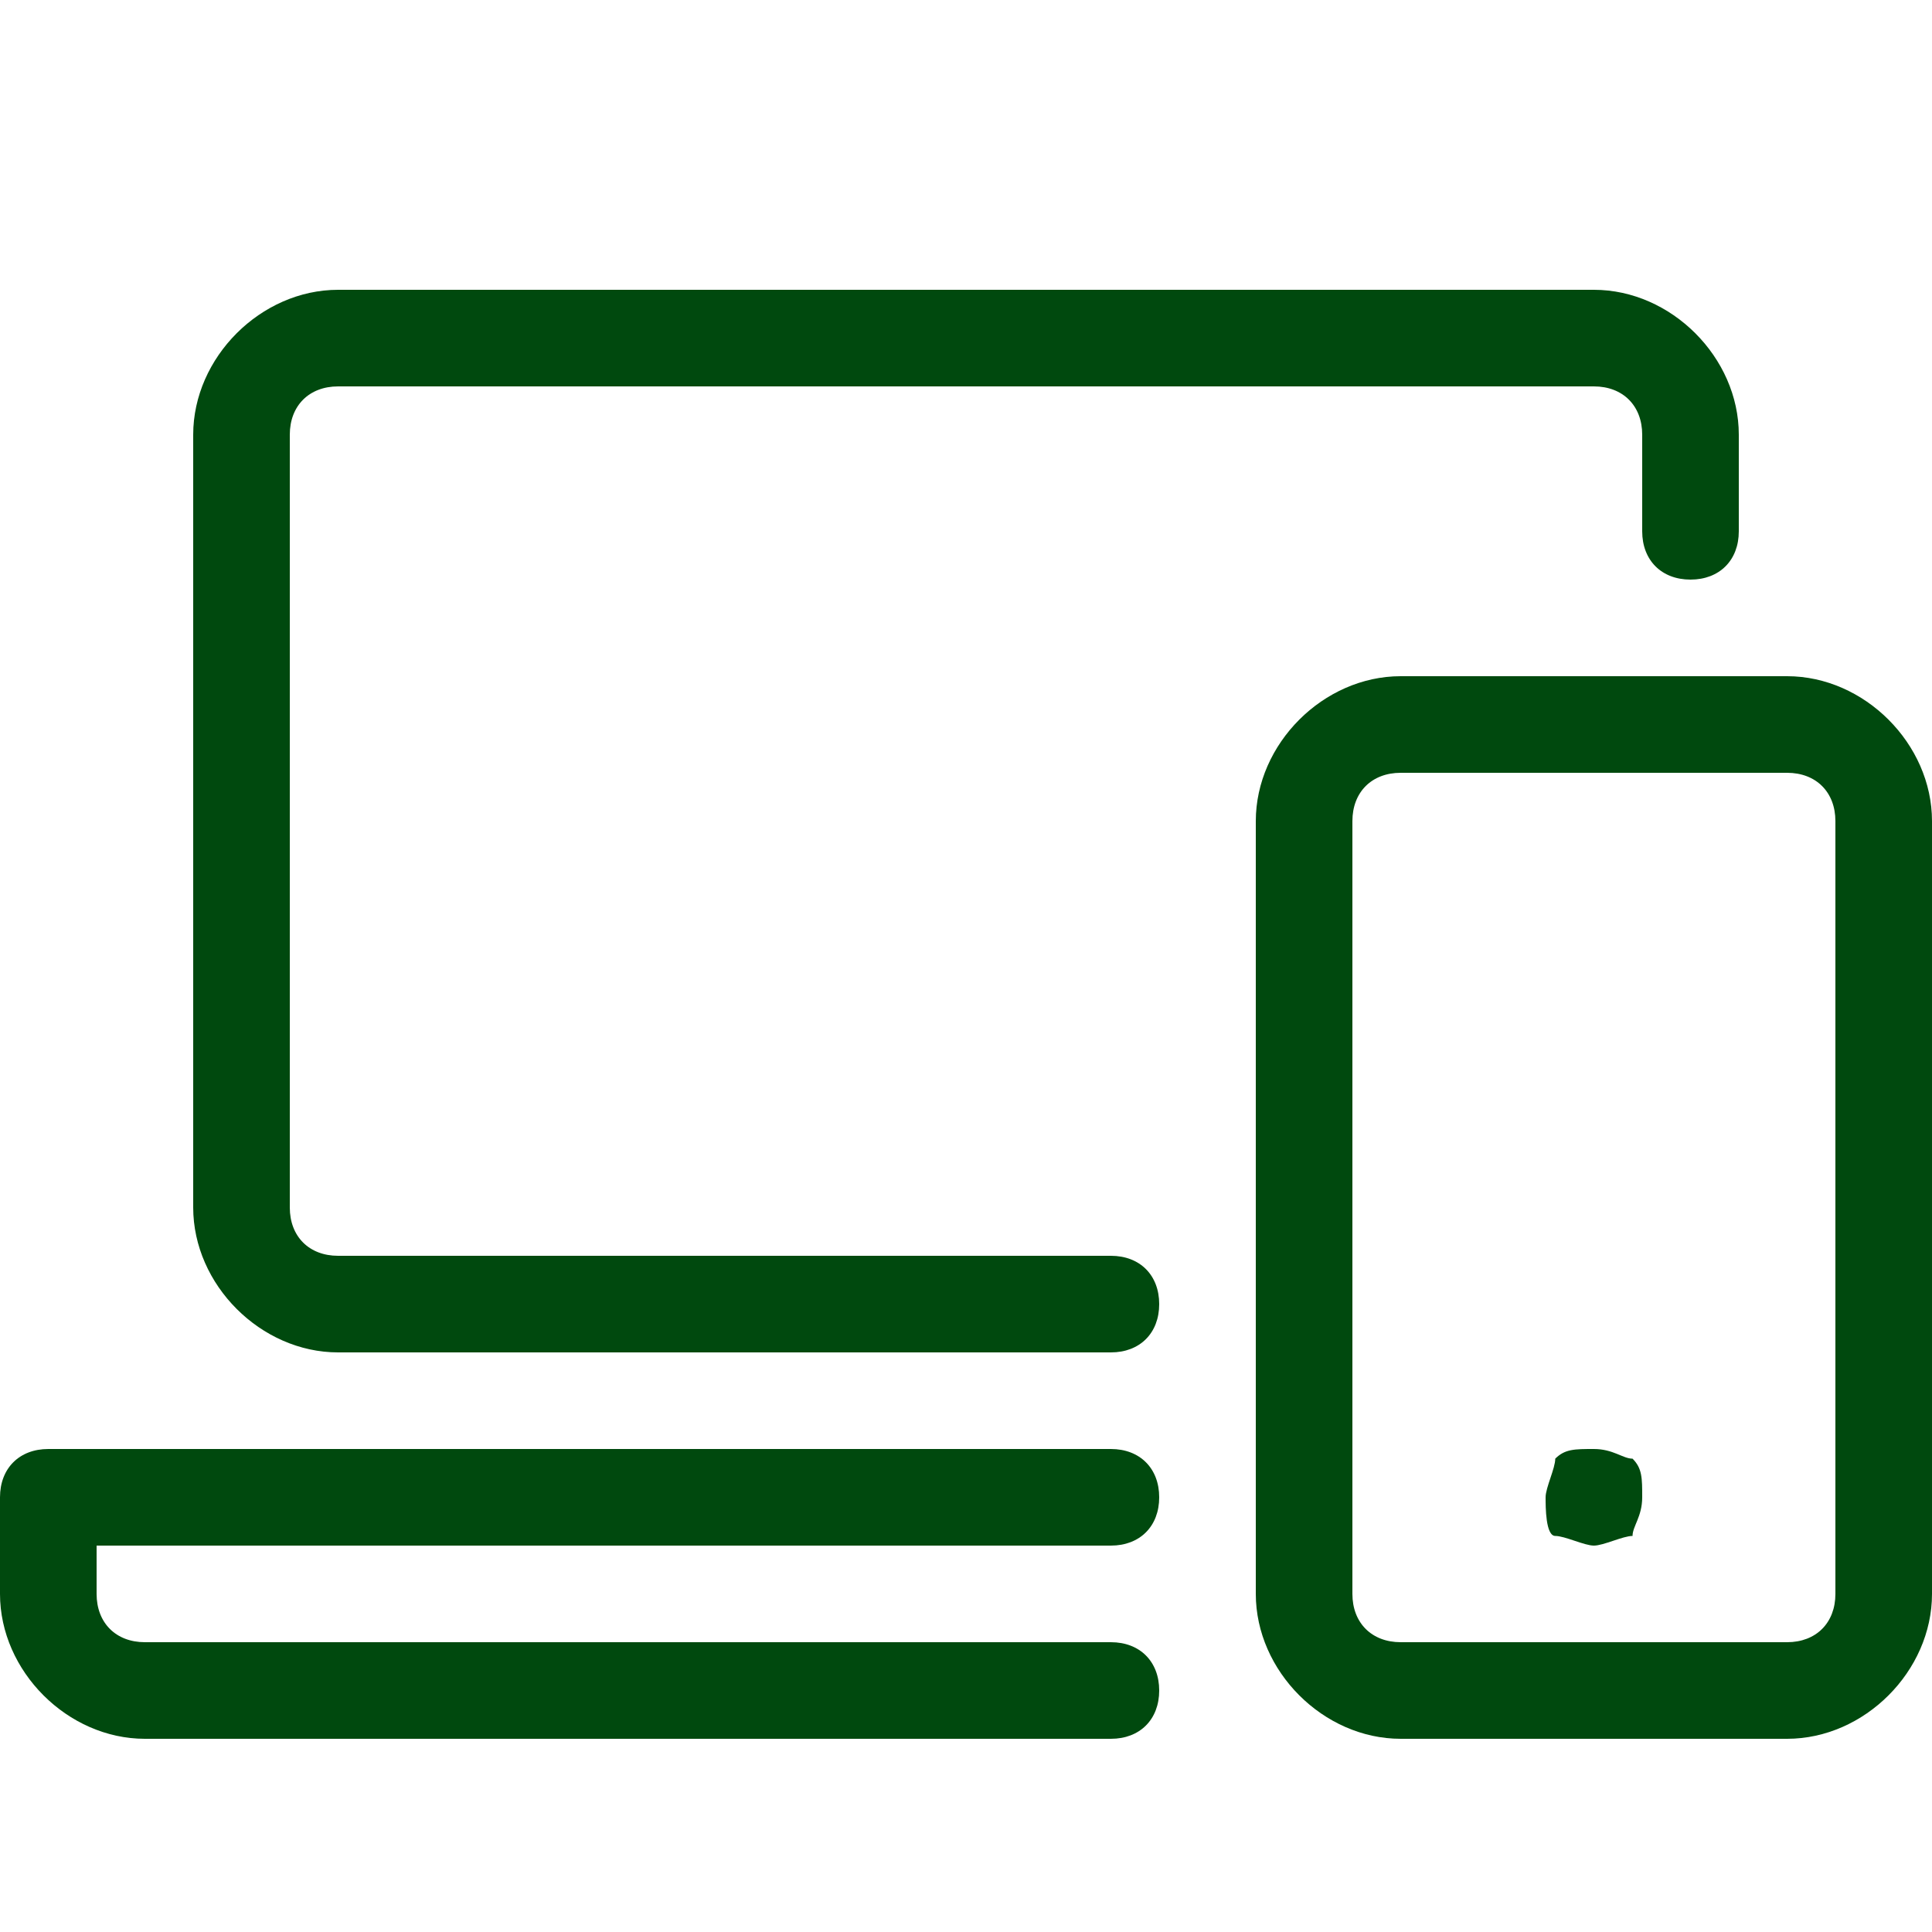
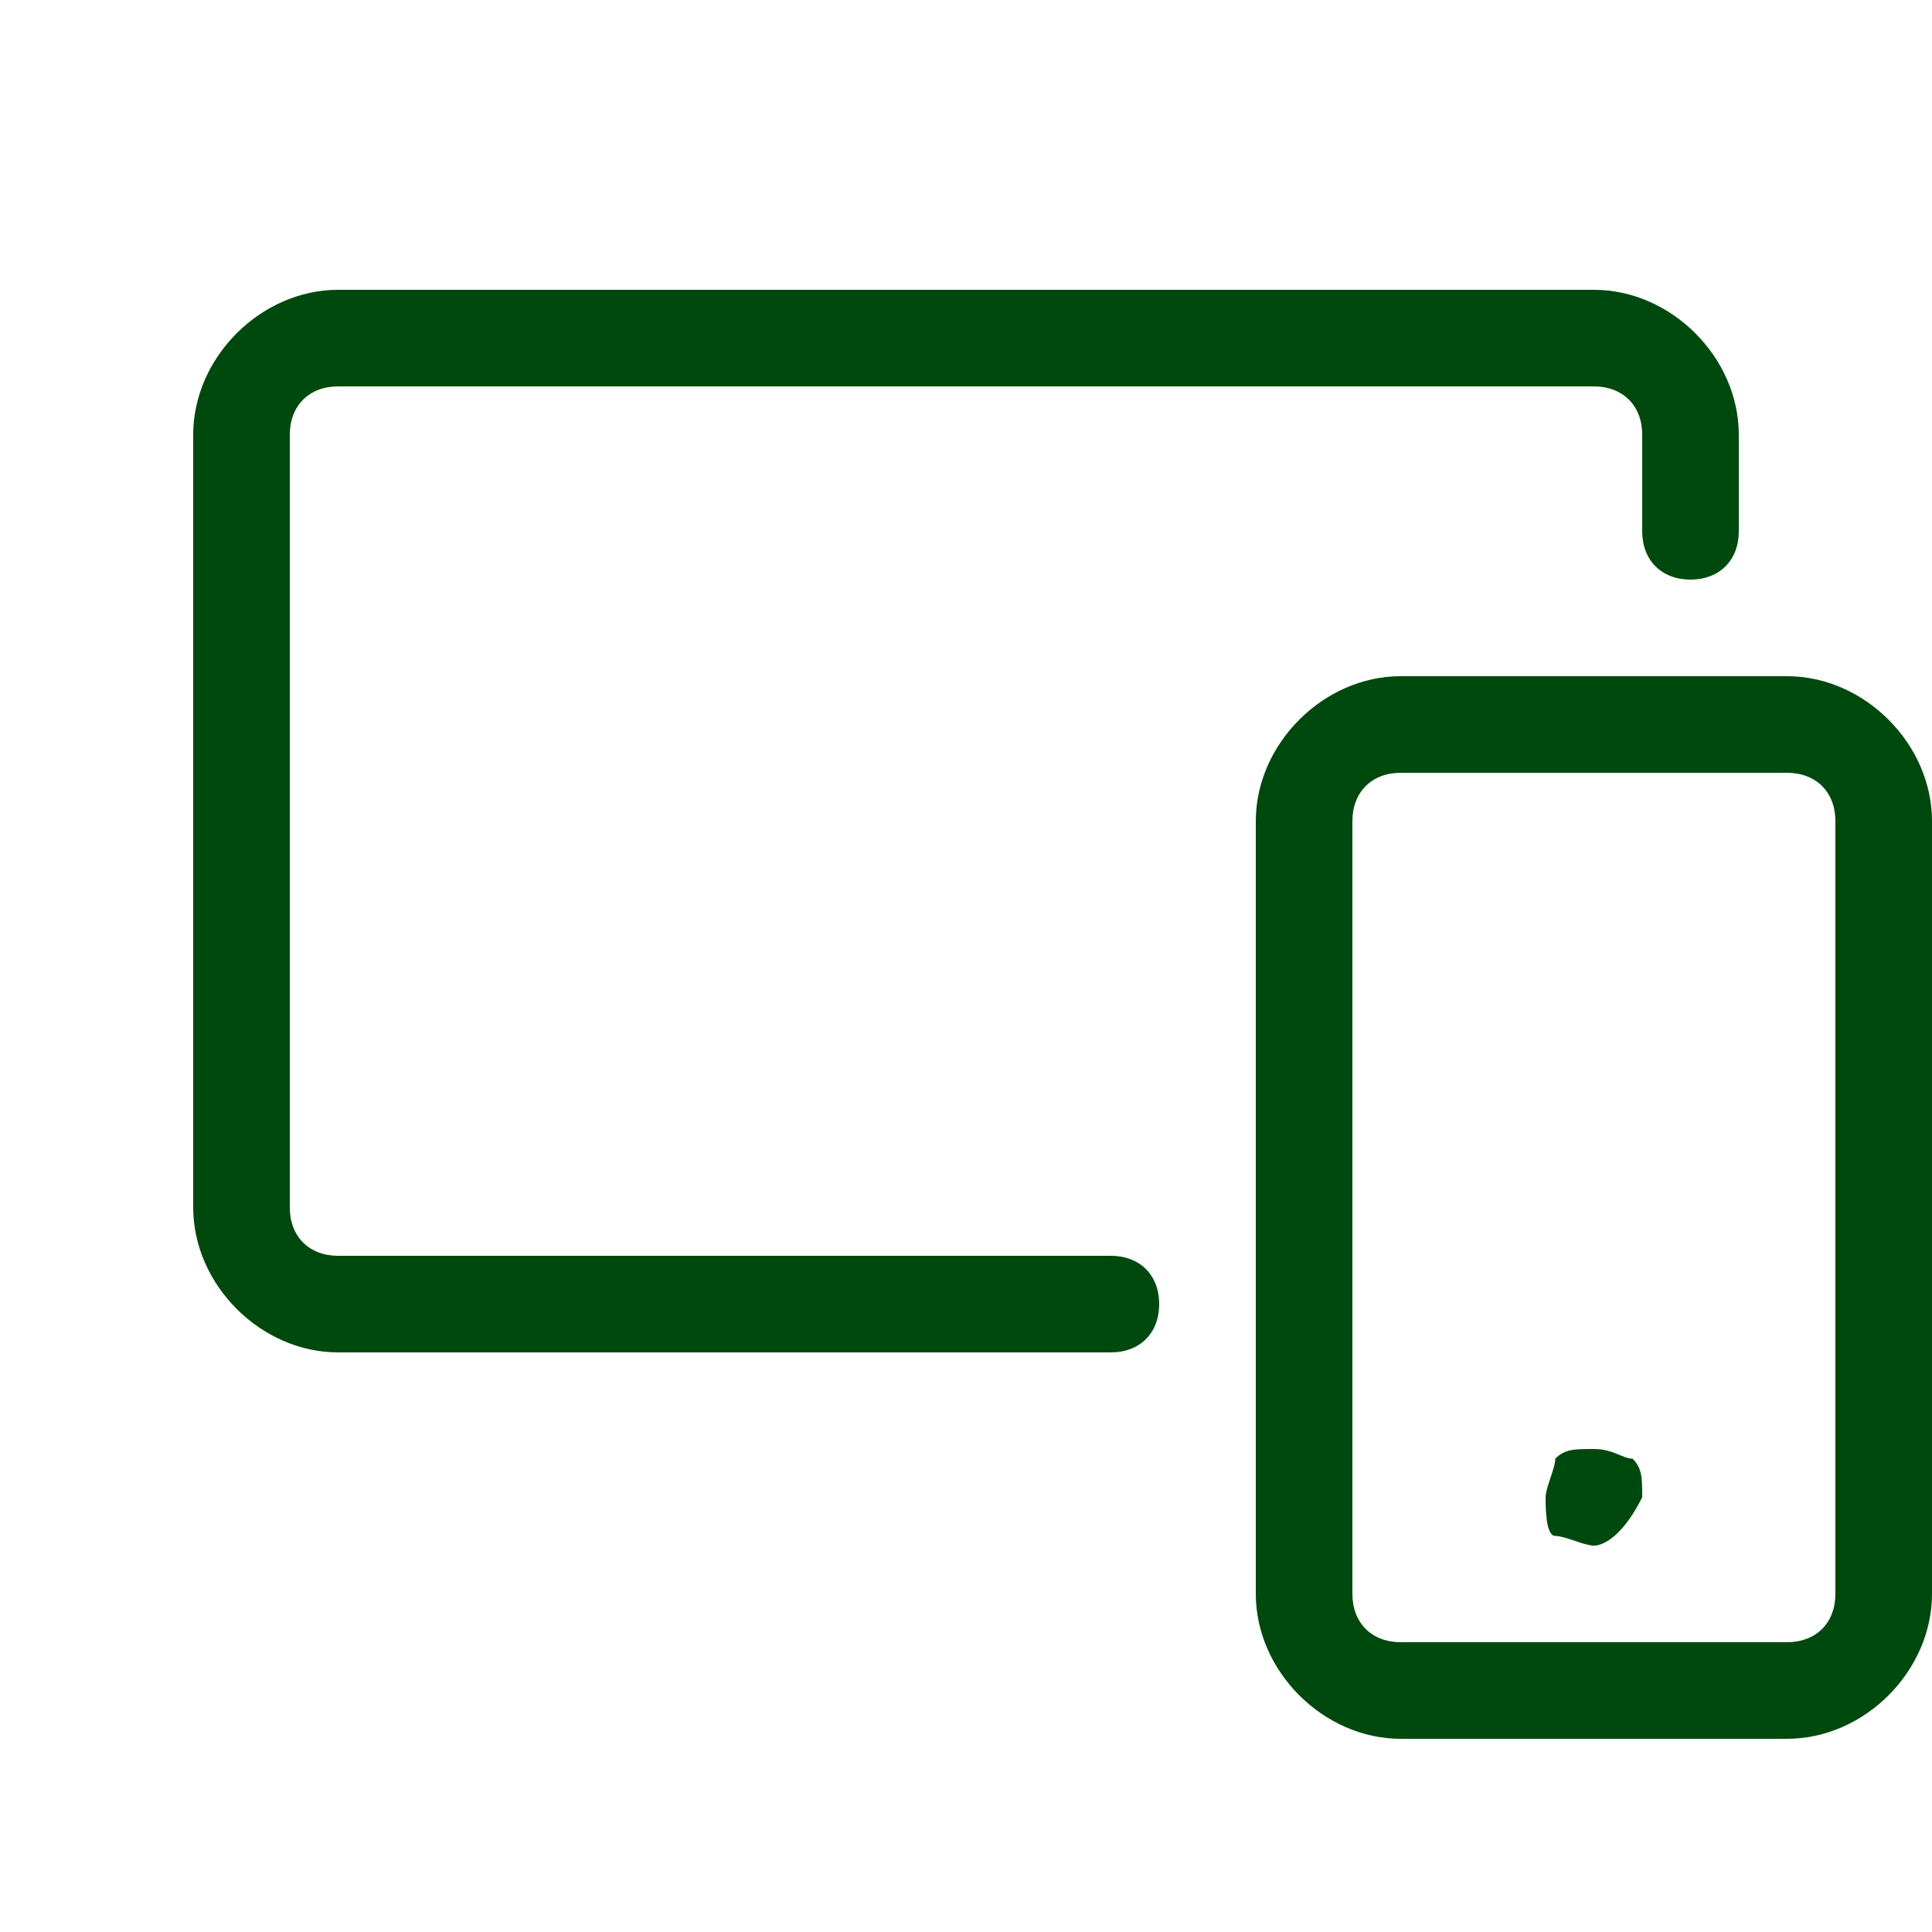
<svg xmlns="http://www.w3.org/2000/svg" version="1.1" id="Livello_1" x="0px" y="0px" viewBox="0 0 20 20" style="enable-background:new 0 0 20 20;" xml:space="preserve">
  <style type="text/css">
	.st0{fill:#00490E;}
</style>
  <path class="st0" d="M11.5,14h-8C2.7,14,2,13.3,2,12.5v-8C2,3.7,2.7,3,3.5,3h13C17.3,3,18,3.7,18,4.5v1C18,5.8,17.8,6,17.5,6  S17,5.8,17,5.5v-1C17,4.2,16.8,4,16.5,4h-13C3.2,4,3,4.2,3,4.5v8C3,12.8,3.2,13,3.5,13h8c0.3,0,0.5,0.2,0.5,0.5S11.8,14,11.5,14z" />
-   <path class="st0" d="M11.5,18h-10C0.7,18,0,17.3,0,16.5v-1C0,15.2,0.2,15,0.5,15h11c0.3,0,0.5,0.2,0.5,0.5S11.8,16,11.5,16H1v0.5  C1,16.8,1.2,17,1.5,17h10c0.3,0,0.5,0.2,0.5,0.5S11.8,18,11.5,18z" />
  <path class="st0" d="M18.5,18h-4c-0.8,0-1.5-0.7-1.5-1.5v-8C13,7.7,13.7,7,14.5,7h4C19.3,7,20,7.7,20,8.5v8C20,17.3,19.3,18,18.5,18  z M14.5,8C14.2,8,14,8.2,14,8.5v8c0,0.3,0.2,0.5,0.5,0.5h4c0.3,0,0.5-0.2,0.5-0.5v-8C19,8.2,18.8,8,18.5,8H14.5z" />
-   <path class="st0" d="M16.5,16c-0.1,0-0.3-0.1-0.4-0.1S16,15.6,16,15.5s0.1-0.3,0.1-0.4c0.1-0.1,0.2-0.1,0.4-0.1s0.3,0.1,0.4,0.1  c0.1,0.1,0.1,0.2,0.1,0.4s-0.1,0.3-0.1,0.4C16.8,15.9,16.6,16,16.5,16z" />
+   <path class="st0" d="M16.5,16c-0.1,0-0.3-0.1-0.4-0.1S16,15.6,16,15.5s0.1-0.3,0.1-0.4c0.1-0.1,0.2-0.1,0.4-0.1s0.3,0.1,0.4,0.1  c0.1,0.1,0.1,0.2,0.1,0.4C16.8,15.9,16.6,16,16.5,16z" />
</svg>